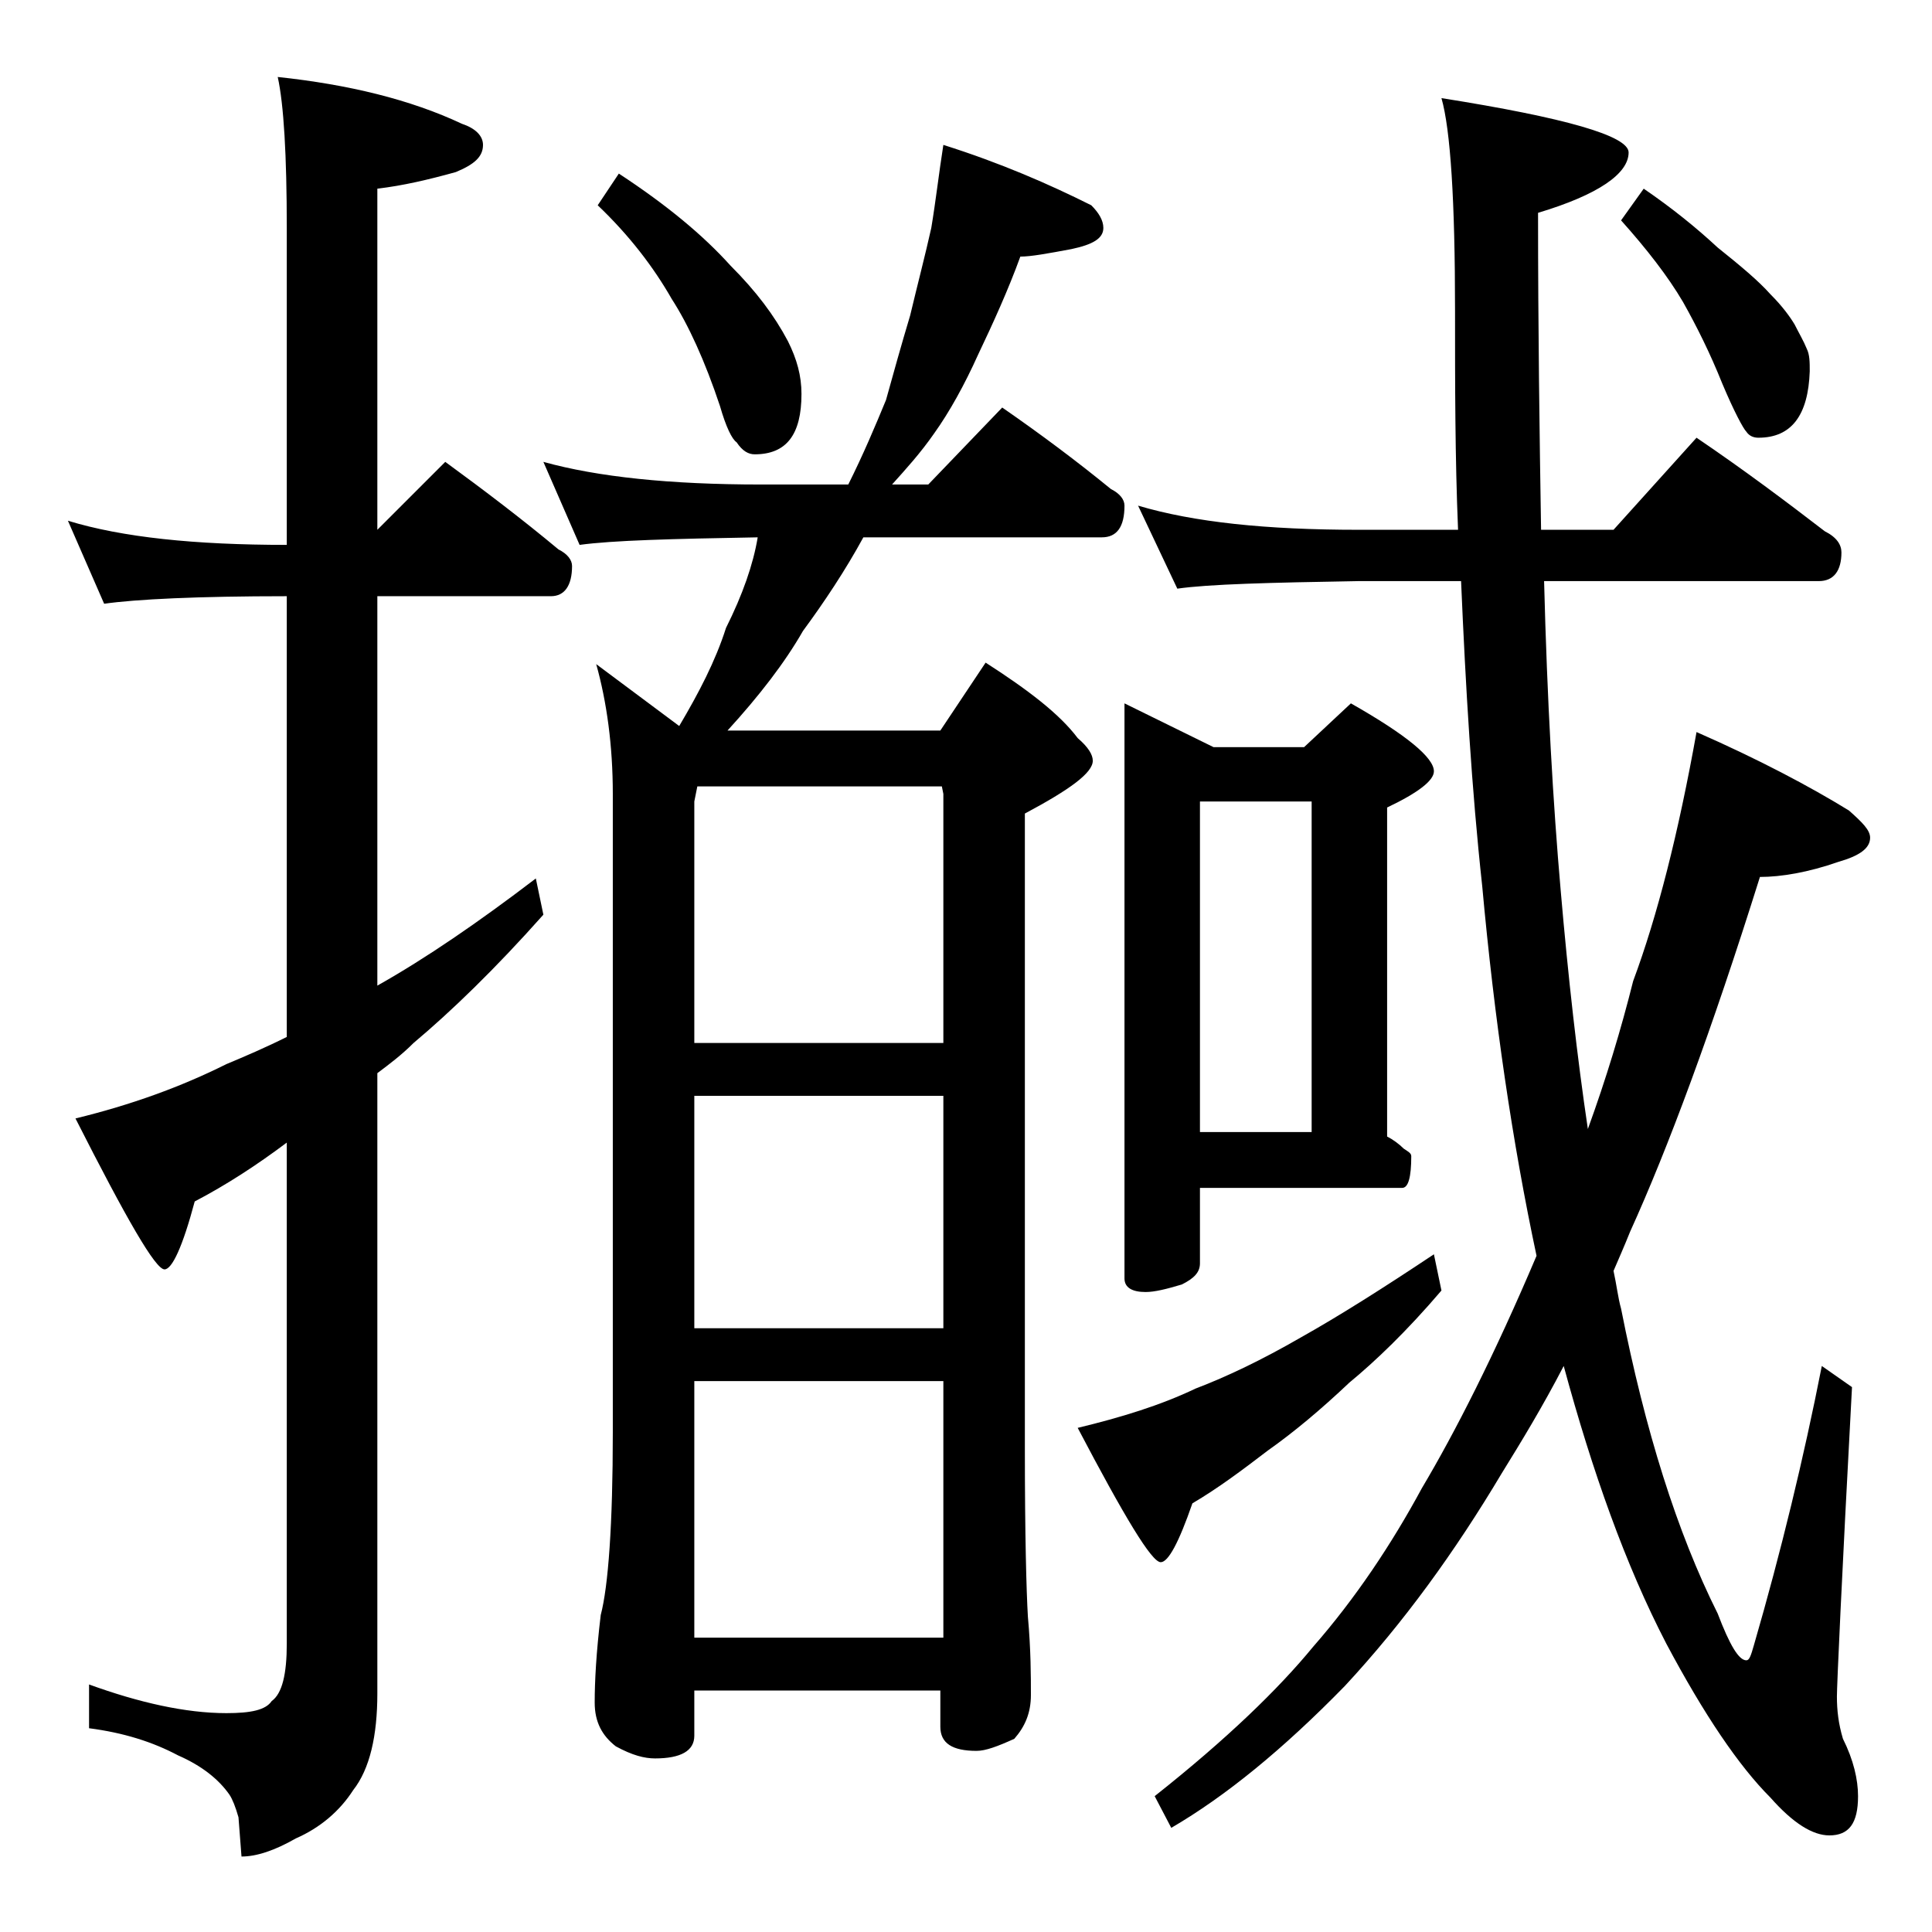
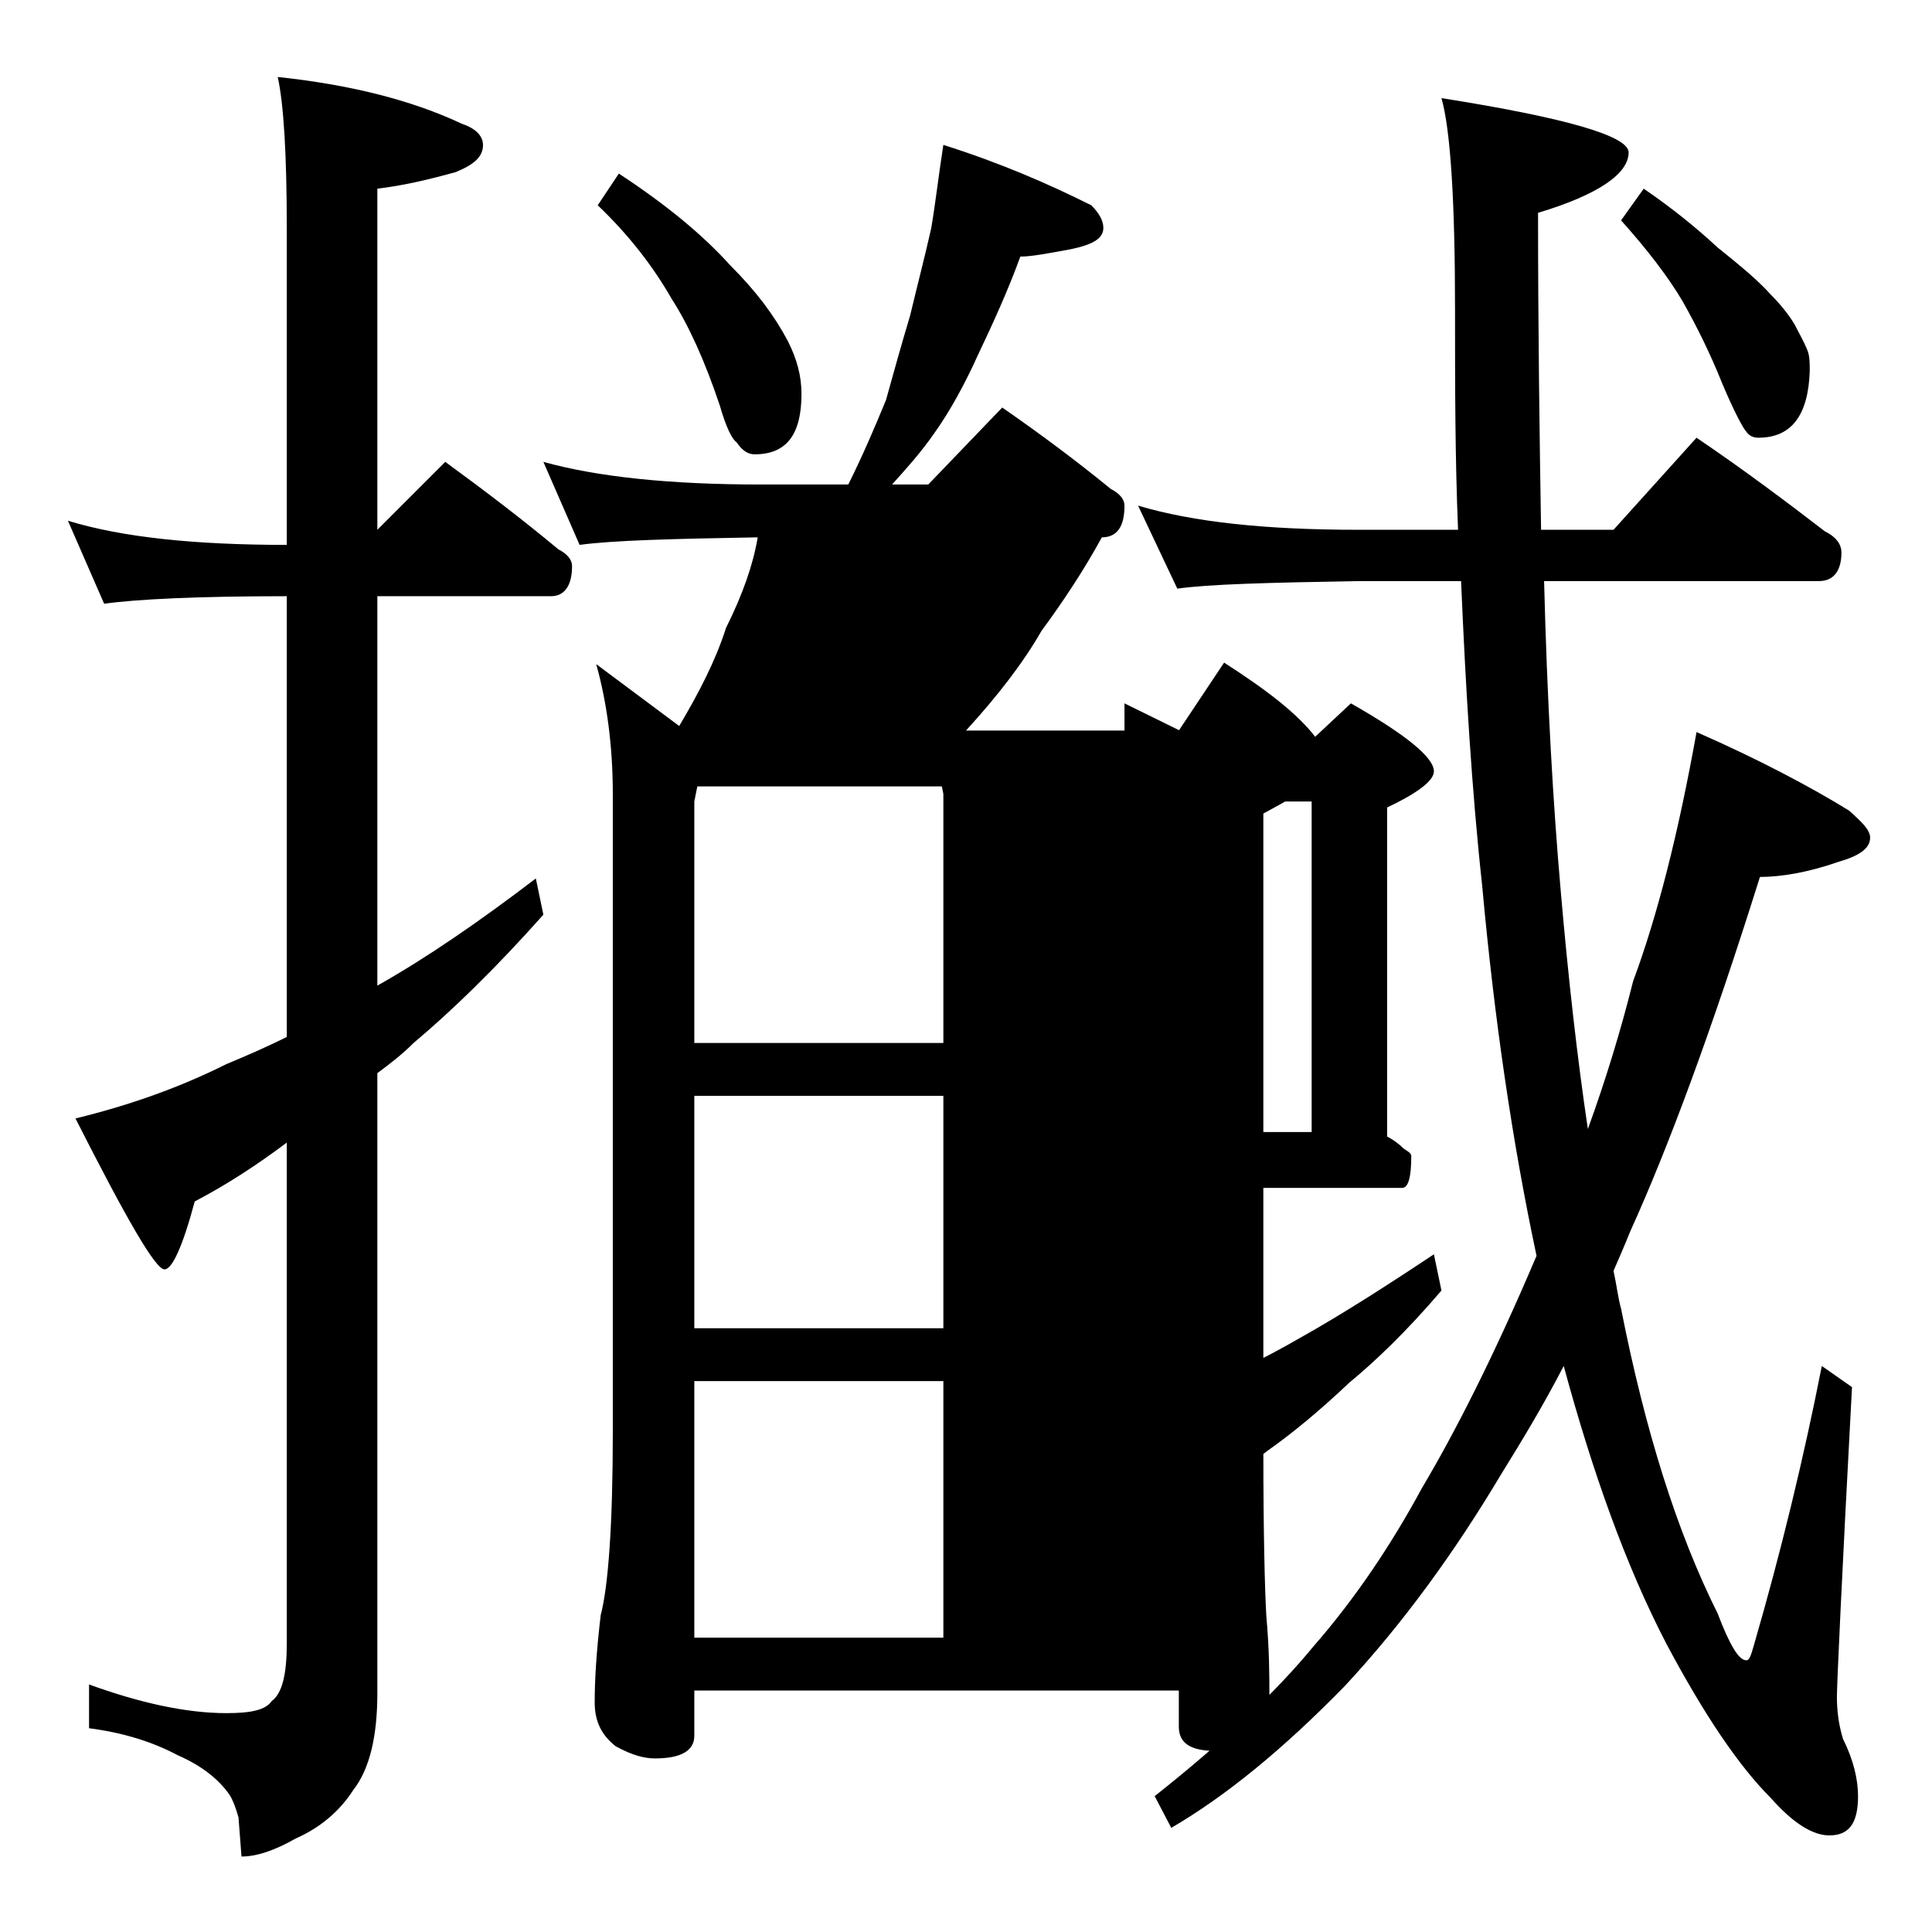
<svg xmlns="http://www.w3.org/2000/svg" version="1.1" id="Layer_1" x="0px" y="0px" viewBox="0 0 128 128" enable-background="new 0 0 128 128" xml:space="preserve">
-   <path d="M4.5,34.5c3.6,1.1,8.4,1.6,14.5,1.6v-21c0-4.8-0.2-8.2-0.6-10c4.7,0.5,8.8,1.5,12.2,3.1C31.5,8.5,32,9,32,9.6  c0,0.8-0.6,1.3-1.8,1.8c-1.8,0.5-3.5,0.9-5.2,1.1v22.6l4.5-4.5c2.6,1.9,5.1,3.8,7.5,5.8c0.6,0.3,0.9,0.7,0.9,1.1c0,1.3-0.5,2-1.4,2  H25v25.8c3.2-1.8,6.7-4.2,10.5-7.1l0.5,2.4c-3.2,3.6-6.1,6.4-8.6,8.5c-0.8,0.8-1.6,1.4-2.4,2v41.1c0,2.8-0.5,5-1.6,6.4  c-0.9,1.4-2.2,2.5-3.8,3.2c-1.4,0.8-2.6,1.2-3.6,1.2l-0.2-2.6c-0.2-0.7-0.4-1.2-0.6-1.5c-0.7-1-1.8-1.9-3.4-2.6  c-1.7-0.9-3.6-1.5-5.9-1.8v-2.9c3.3,1.2,6.4,1.9,9.1,1.9c1.6,0,2.6-0.2,3-0.8c0.7-0.5,1-1.8,1-3.8V75.7c-2,1.5-4,2.8-6.1,3.9  c-0.8,3-1.5,4.5-2,4.5c-0.6,0-2.5-3.3-5.9-10c3.7-0.9,7-2.1,10-3.6c1.2-0.5,2.6-1.1,4-1.8V39.5C13.1,39.5,9,39.7,6.9,40L4.5,34.5z   M62.5,9.6c3.8,1.2,7,2.6,9.8,4c0.5,0.5,0.8,1,0.8,1.5c0,0.7-0.7,1.1-2.1,1.4c-1.6,0.3-2.7,0.5-3.4,0.5c-0.8,2.2-1.8,4.4-2.8,6.5  c-0.9,2-1.9,3.8-2.9,5.2C61,30,60,31.1,59.1,32.1h2.4l4.9-5.1c2.6,1.8,5,3.6,7.2,5.4c0.6,0.3,0.9,0.7,0.9,1.1c0,1.4-0.5,2.1-1.5,2.1  H57.2c-1.2,2.2-2.6,4.3-4,6.2c-1.2,2.1-2.9,4.3-5,6.6h14.1l3-4.5c2.8,1.8,4.9,3.4,6.1,5c0.7,0.6,1,1.1,1,1.5c0,0.8-1.5,1.9-4.5,3.5  v42.1c0,5.7,0.1,9.4,0.2,11.1c0.2,2.2,0.2,4,0.2,5.2c0,1.2-0.4,2.1-1.1,2.9c-1.1,0.5-1.9,0.8-2.5,0.8c-1.6,0-2.4-0.5-2.4-1.6v-2.4  H46v3c0,1-0.9,1.5-2.6,1.5c-0.7,0-1.5-0.2-2.6-0.8c-0.9-0.7-1.4-1.6-1.4-2.9c0-1.4,0.1-3.3,0.4-5.8c0.5-1.9,0.8-6,0.8-12.1V52.6  c0-3.2-0.4-6.1-1.1-8.6l5.5,4.1c1.3-2.2,2.4-4.3,3.1-6.5c1.1-2.2,1.8-4.2,2.1-6c-5.7,0.1-9.6,0.2-11.8,0.5L36,30.6  c3.6,1,8.4,1.5,14.4,1.5h5.8c1-2,1.8-3.9,2.5-5.6c0.5-1.8,1-3.6,1.6-5.6c0.5-2.1,1-4,1.4-5.8C62,13.3,62.2,11.5,62.5,9.6z M41,11.5  c3.2,2.1,5.6,4.1,7.4,6.1c1.7,1.7,2.9,3.3,3.8,5c0.6,1.2,0.9,2.3,0.9,3.5c0,2.7-1,4-3.1,4c-0.4,0-0.8-0.2-1.2-0.8  c-0.3-0.2-0.7-1-1.1-2.4c-1-3-2.1-5.4-3.2-7.1c-1.2-2.1-2.8-4.2-4.9-6.2L41,11.5z M46,69.1h16.5V52.6l-0.1-0.5H46.2l-0.2,1V69.1z   M46,88h16.5V72.6H46V88z M46,108.5h16.5v-17H46V108.5z M95,83.1l0.5,2.4c-2.3,2.7-4.4,4.7-6.1,6.1c-1.9,1.8-3.7,3.3-5.4,4.5  c-1.7,1.3-3.3,2.5-5,3.5c-0.9,2.6-1.6,3.9-2.1,3.9c-0.6,0-2.4-3-5.5-8.9c2.9-0.7,5.5-1.5,7.8-2.6c2.1-0.8,4.4-1.9,7-3.4  C88.7,87.2,91.7,85.3,95,83.1z M74.5,46.6l5.9,2.9h6l3.1-2.9c3.7,2.1,5.5,3.6,5.5,4.5c0,0.6-1,1.4-3.1,2.4v21.8  c0.4,0.2,0.8,0.5,1.1,0.8c0.3,0.2,0.5,0.3,0.5,0.5c0,1.4-0.2,2.1-0.6,2.1H79.5v5c0,0.6-0.4,1-1.2,1.4c-1,0.3-1.8,0.5-2.4,0.5  c-0.9,0-1.4-0.3-1.4-0.9V46.6z M75.4,33.5c3.7,1.1,8.5,1.6,14.6,1.6h6.6c-0.2-4.8-0.2-9.6-0.2-14.5c0-7.3-0.3-12-0.9-14.1  c8.2,1.3,12.4,2.5,12.4,3.6c0,1.4-2,2.8-6,4c0,7.8,0.1,14.8,0.2,21h4.8l5.5-6.1c3.1,2.1,5.9,4.2,8.5,6.2c0.8,0.4,1.1,0.9,1.1,1.4  c0,1.2-0.5,1.9-1.5,1.9h-18.2c0.2,7.9,0.6,14.8,1.1,20.5c0.5,5.8,1.1,11.1,1.8,15.8c1.2-3.3,2.2-6.6,3-9.8c1.6-4.3,3-9.8,4.2-16.5  c4.1,1.8,7.5,3.6,10.1,5.2c0.9,0.8,1.4,1.3,1.4,1.8c0,0.7-0.7,1.2-2.1,1.6c-2,0.7-3.8,1-5.2,1c-3.2,10.2-6.1,18-8.6,23.5  c-0.4,1-0.8,1.9-1.1,2.6c0.2,0.9,0.3,1.8,0.5,2.5c1.6,8.1,3.7,14.8,6.4,20.2c0.8,2.1,1.4,3.1,1.9,3.1c0.2,0,0.3-0.3,0.5-1  c1.8-6.2,3.3-12.4,4.5-18.5l2,1.4c-0.7,13-1,19.8-1,20.5c0,0.9,0.1,1.8,0.4,2.8c0.7,1.4,1,2.7,1,3.8c0,1.8-0.6,2.6-1.9,2.6  c-1.1,0-2.4-0.8-3.9-2.5c-2.1-2.1-4.4-5.5-6.9-10.2c-2.7-5.2-4.9-11.4-6.8-18.4c-1.4,2.7-2.8,5-4.1,7.1c-3.1,5.2-6.5,9.9-10.4,14.1  c-4.1,4.2-7.9,7.3-11.5,9.4l-1.1-2.1c4.8-3.8,8.2-7.1,10.5-9.9c2.8-3.2,5.2-6.8,7.2-10.5c2.2-3.7,4.8-8.8,7.6-15.4  c-1.6-7.5-2.8-15.7-3.6-24.5c-0.7-6.4-1.1-13.2-1.4-20.2H90c-5.9,0.1-9.9,0.2-12,0.5L75.4,33.5z M79.5,75h7.4V53.1h-7.4V75z   M108.9,12.5c1.9,1.3,3.5,2.6,4.9,3.9c1.5,1.2,2.7,2.2,3.5,3.1c0.8,0.8,1.3,1.5,1.6,2c0.3,0.6,0.6,1.1,0.8,1.6  c0.2,0.4,0.2,0.9,0.2,1.5c-0.1,2.9-1.2,4.4-3.4,4.4c-0.3,0-0.6-0.1-0.8-0.4c-0.2-0.2-0.8-1.3-1.6-3.2c-0.8-2-1.7-3.8-2.6-5.4  c-1-1.7-2.4-3.5-4.1-5.4L108.9,12.5z" />
+   <path d="M4.5,34.5c3.6,1.1,8.4,1.6,14.5,1.6v-21c0-4.8-0.2-8.2-0.6-10c4.7,0.5,8.8,1.5,12.2,3.1C31.5,8.5,32,9,32,9.6  c0,0.8-0.6,1.3-1.8,1.8c-1.8,0.5-3.5,0.9-5.2,1.1v22.6l4.5-4.5c2.6,1.9,5.1,3.8,7.5,5.8c0.6,0.3,0.9,0.7,0.9,1.1c0,1.3-0.5,2-1.4,2  H25v25.8c3.2-1.8,6.7-4.2,10.5-7.1l0.5,2.4c-3.2,3.6-6.1,6.4-8.6,8.5c-0.8,0.8-1.6,1.4-2.4,2v41.1c0,2.8-0.5,5-1.6,6.4  c-0.9,1.4-2.2,2.5-3.8,3.2c-1.4,0.8-2.6,1.2-3.6,1.2l-0.2-2.6c-0.2-0.7-0.4-1.2-0.6-1.5c-0.7-1-1.8-1.9-3.4-2.6  c-1.7-0.9-3.6-1.5-5.9-1.8v-2.9c3.3,1.2,6.4,1.9,9.1,1.9c1.6,0,2.6-0.2,3-0.8c0.7-0.5,1-1.8,1-3.8V75.7c-2,1.5-4,2.8-6.1,3.9  c-0.8,3-1.5,4.5-2,4.5c-0.6,0-2.5-3.3-5.9-10c3.7-0.9,7-2.1,10-3.6c1.2-0.5,2.6-1.1,4-1.8V39.5C13.1,39.5,9,39.7,6.9,40L4.5,34.5z   M62.5,9.6c3.8,1.2,7,2.6,9.8,4c0.5,0.5,0.8,1,0.8,1.5c0,0.7-0.7,1.1-2.1,1.4c-1.6,0.3-2.7,0.5-3.4,0.5c-0.8,2.2-1.8,4.4-2.8,6.5  c-0.9,2-1.9,3.8-2.9,5.2C61,30,60,31.1,59.1,32.1h2.4l4.9-5.1c2.6,1.8,5,3.6,7.2,5.4c0.6,0.3,0.9,0.7,0.9,1.1c0,1.4-0.5,2.1-1.5,2.1  c-1.2,2.2-2.6,4.3-4,6.2c-1.2,2.1-2.9,4.3-5,6.6h14.1l3-4.5c2.8,1.8,4.9,3.4,6.1,5c0.7,0.6,1,1.1,1,1.5c0,0.8-1.5,1.9-4.5,3.5  v42.1c0,5.7,0.1,9.4,0.2,11.1c0.2,2.2,0.2,4,0.2,5.2c0,1.2-0.4,2.1-1.1,2.9c-1.1,0.5-1.9,0.8-2.5,0.8c-1.6,0-2.4-0.5-2.4-1.6v-2.4  H46v3c0,1-0.9,1.5-2.6,1.5c-0.7,0-1.5-0.2-2.6-0.8c-0.9-0.7-1.4-1.6-1.4-2.9c0-1.4,0.1-3.3,0.4-5.8c0.5-1.9,0.8-6,0.8-12.1V52.6  c0-3.2-0.4-6.1-1.1-8.6l5.5,4.1c1.3-2.2,2.4-4.3,3.1-6.5c1.1-2.2,1.8-4.2,2.1-6c-5.7,0.1-9.6,0.2-11.8,0.5L36,30.6  c3.6,1,8.4,1.5,14.4,1.5h5.8c1-2,1.8-3.9,2.5-5.6c0.5-1.8,1-3.6,1.6-5.6c0.5-2.1,1-4,1.4-5.8C62,13.3,62.2,11.5,62.5,9.6z M41,11.5  c3.2,2.1,5.6,4.1,7.4,6.1c1.7,1.7,2.9,3.3,3.8,5c0.6,1.2,0.9,2.3,0.9,3.5c0,2.7-1,4-3.1,4c-0.4,0-0.8-0.2-1.2-0.8  c-0.3-0.2-0.7-1-1.1-2.4c-1-3-2.1-5.4-3.2-7.1c-1.2-2.1-2.8-4.2-4.9-6.2L41,11.5z M46,69.1h16.5V52.6l-0.1-0.5H46.2l-0.2,1V69.1z   M46,88h16.5V72.6H46V88z M46,108.5h16.5v-17H46V108.5z M95,83.1l0.5,2.4c-2.3,2.7-4.4,4.7-6.1,6.1c-1.9,1.8-3.7,3.3-5.4,4.5  c-1.7,1.3-3.3,2.5-5,3.5c-0.9,2.6-1.6,3.9-2.1,3.9c-0.6,0-2.4-3-5.5-8.9c2.9-0.7,5.5-1.5,7.8-2.6c2.1-0.8,4.4-1.9,7-3.4  C88.7,87.2,91.7,85.3,95,83.1z M74.5,46.6l5.9,2.9h6l3.1-2.9c3.7,2.1,5.5,3.6,5.5,4.5c0,0.6-1,1.4-3.1,2.4v21.8  c0.4,0.2,0.8,0.5,1.1,0.8c0.3,0.2,0.5,0.3,0.5,0.5c0,1.4-0.2,2.1-0.6,2.1H79.5v5c0,0.6-0.4,1-1.2,1.4c-1,0.3-1.8,0.5-2.4,0.5  c-0.9,0-1.4-0.3-1.4-0.9V46.6z M75.4,33.5c3.7,1.1,8.5,1.6,14.6,1.6h6.6c-0.2-4.8-0.2-9.6-0.2-14.5c0-7.3-0.3-12-0.9-14.1  c8.2,1.3,12.4,2.5,12.4,3.6c0,1.4-2,2.8-6,4c0,7.8,0.1,14.8,0.2,21h4.8l5.5-6.1c3.1,2.1,5.9,4.2,8.5,6.2c0.8,0.4,1.1,0.9,1.1,1.4  c0,1.2-0.5,1.9-1.5,1.9h-18.2c0.2,7.9,0.6,14.8,1.1,20.5c0.5,5.8,1.1,11.1,1.8,15.8c1.2-3.3,2.2-6.6,3-9.8c1.6-4.3,3-9.8,4.2-16.5  c4.1,1.8,7.5,3.6,10.1,5.2c0.9,0.8,1.4,1.3,1.4,1.8c0,0.7-0.7,1.2-2.1,1.6c-2,0.7-3.8,1-5.2,1c-3.2,10.2-6.1,18-8.6,23.5  c-0.4,1-0.8,1.9-1.1,2.6c0.2,0.9,0.3,1.8,0.5,2.5c1.6,8.1,3.7,14.8,6.4,20.2c0.8,2.1,1.4,3.1,1.9,3.1c0.2,0,0.3-0.3,0.5-1  c1.8-6.2,3.3-12.4,4.5-18.5l2,1.4c-0.7,13-1,19.8-1,20.5c0,0.9,0.1,1.8,0.4,2.8c0.7,1.4,1,2.7,1,3.8c0,1.8-0.6,2.6-1.9,2.6  c-1.1,0-2.4-0.8-3.9-2.5c-2.1-2.1-4.4-5.5-6.9-10.2c-2.7-5.2-4.9-11.4-6.8-18.4c-1.4,2.7-2.8,5-4.1,7.1c-3.1,5.2-6.5,9.9-10.4,14.1  c-4.1,4.2-7.9,7.3-11.5,9.4l-1.1-2.1c4.8-3.8,8.2-7.1,10.5-9.9c2.8-3.2,5.2-6.8,7.2-10.5c2.2-3.7,4.8-8.8,7.6-15.4  c-1.6-7.5-2.8-15.7-3.6-24.5c-0.7-6.4-1.1-13.2-1.4-20.2H90c-5.9,0.1-9.9,0.2-12,0.5L75.4,33.5z M79.5,75h7.4V53.1h-7.4V75z   M108.9,12.5c1.9,1.3,3.5,2.6,4.9,3.9c1.5,1.2,2.7,2.2,3.5,3.1c0.8,0.8,1.3,1.5,1.6,2c0.3,0.6,0.6,1.1,0.8,1.6  c0.2,0.4,0.2,0.9,0.2,1.5c-0.1,2.9-1.2,4.4-3.4,4.4c-0.3,0-0.6-0.1-0.8-0.4c-0.2-0.2-0.8-1.3-1.6-3.2c-0.8-2-1.7-3.8-2.6-5.4  c-1-1.7-2.4-3.5-4.1-5.4L108.9,12.5z" />
</svg>